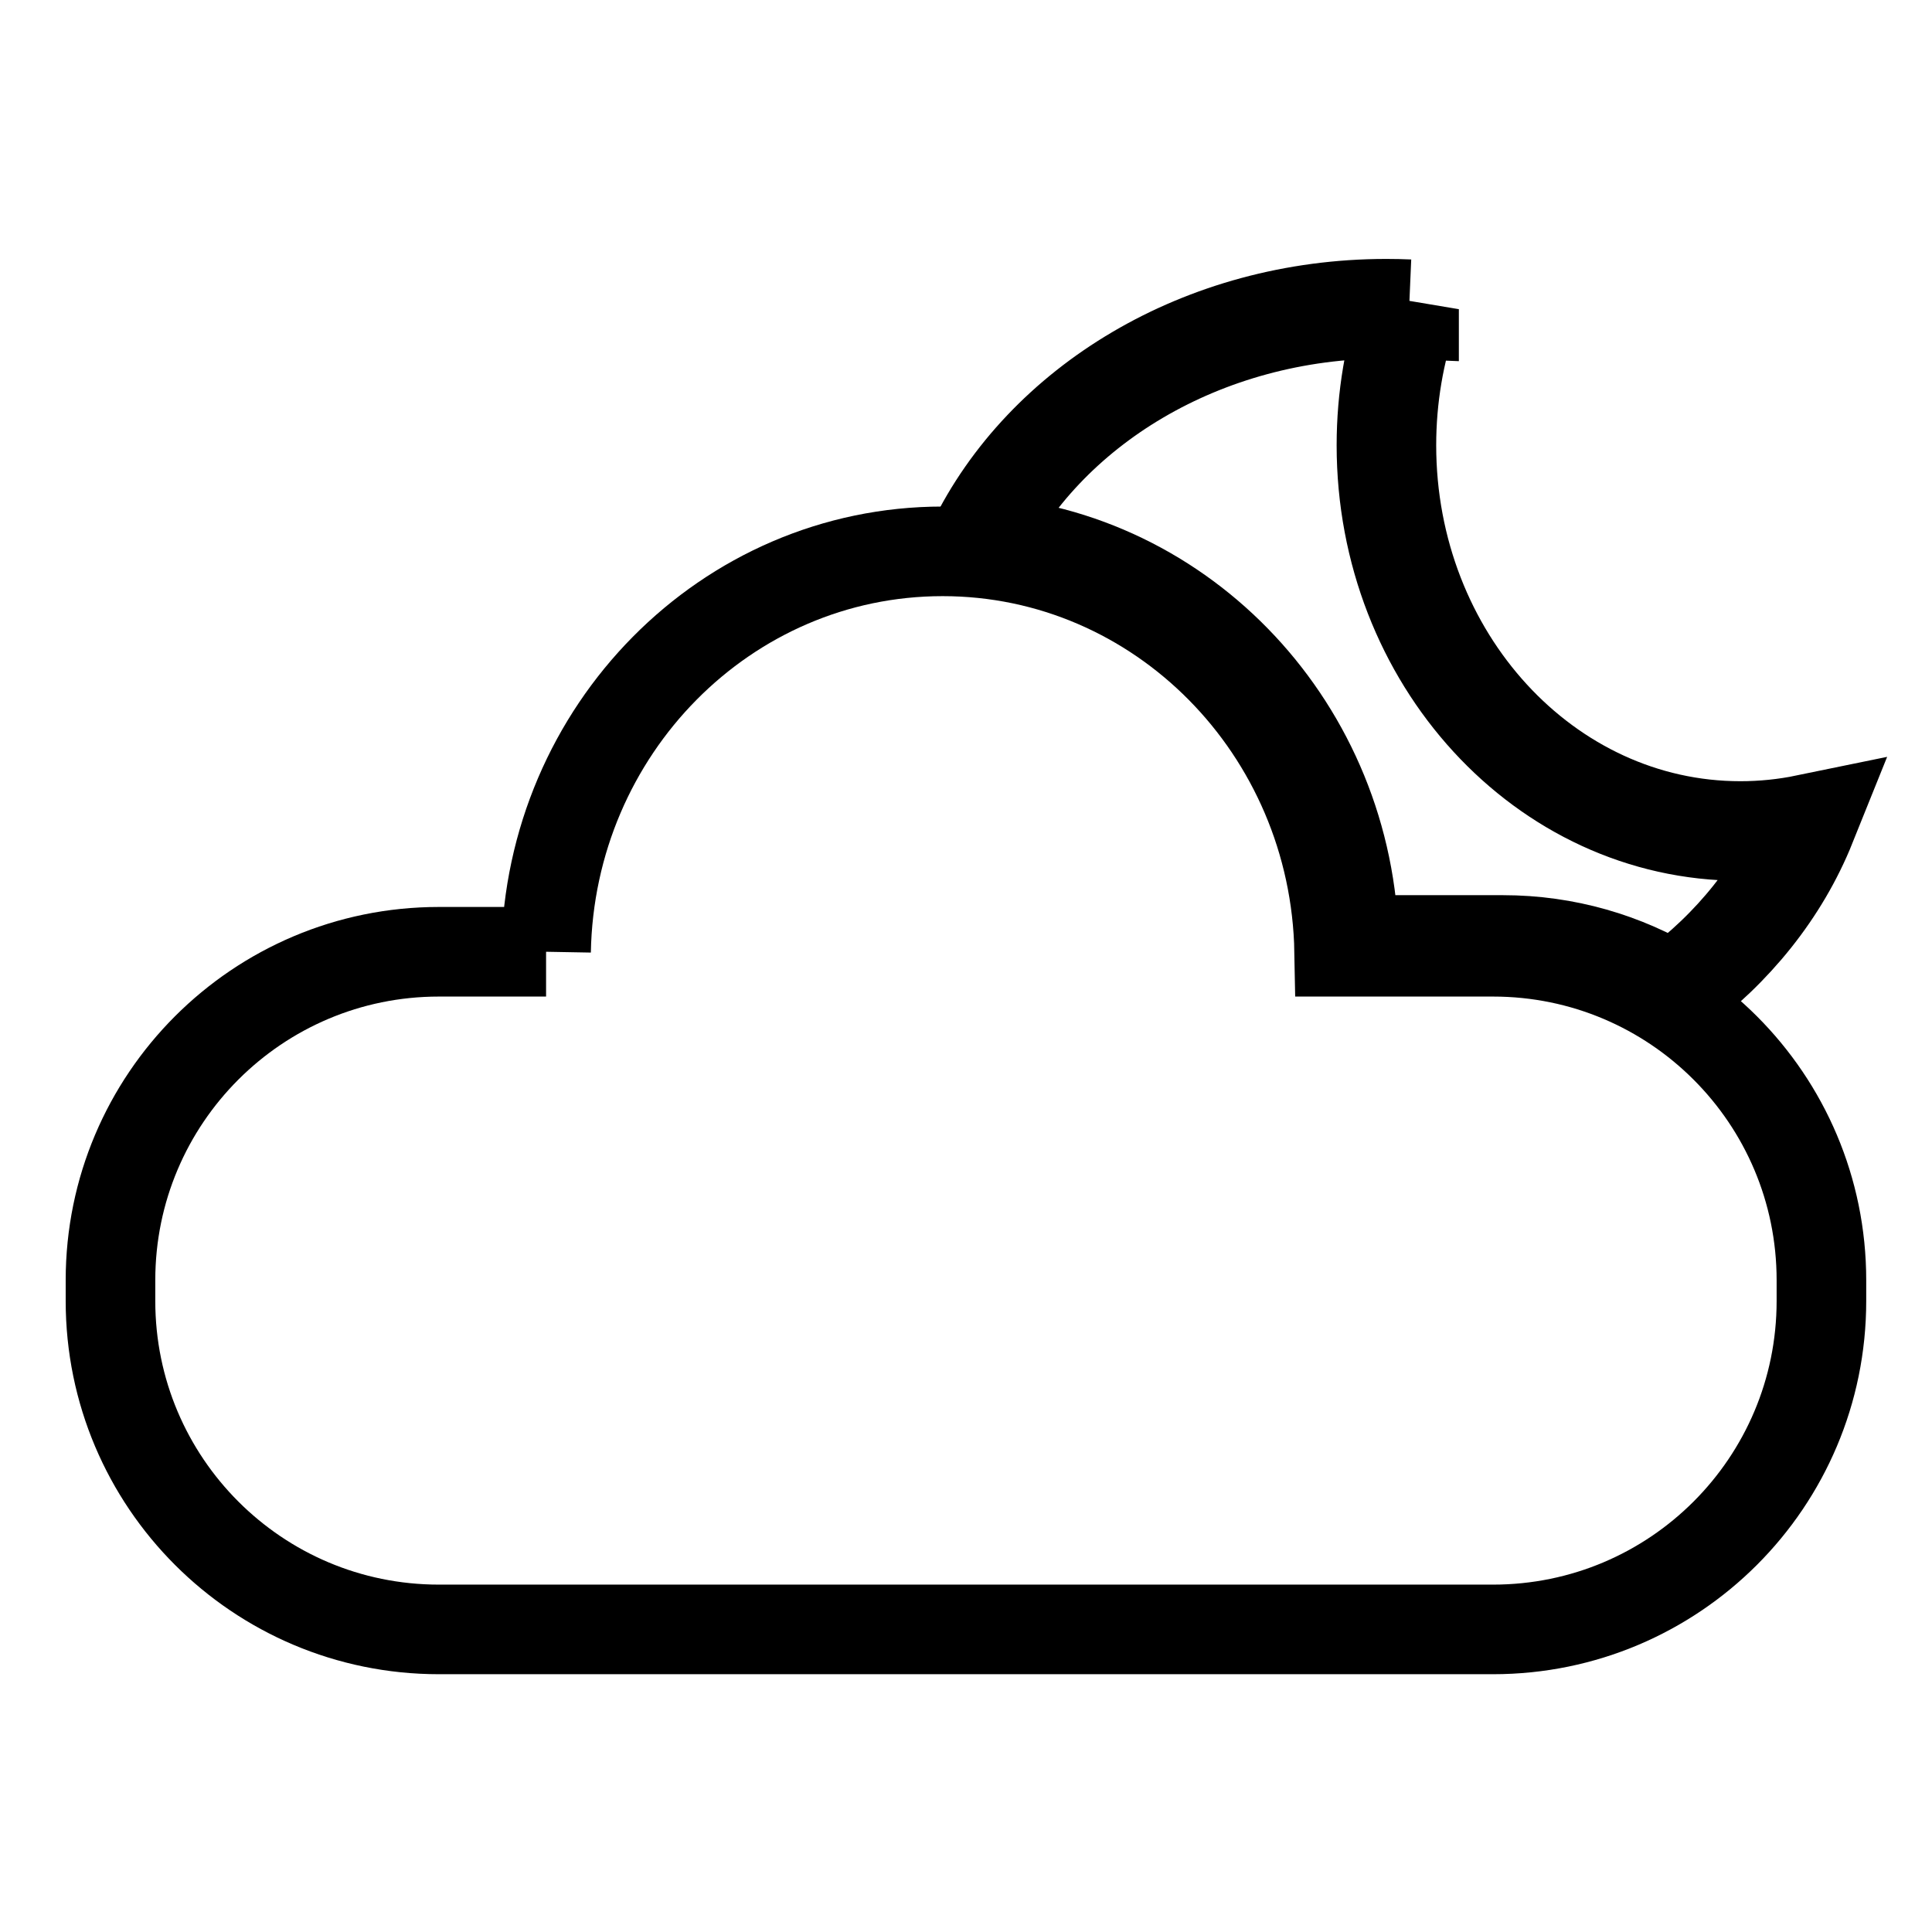
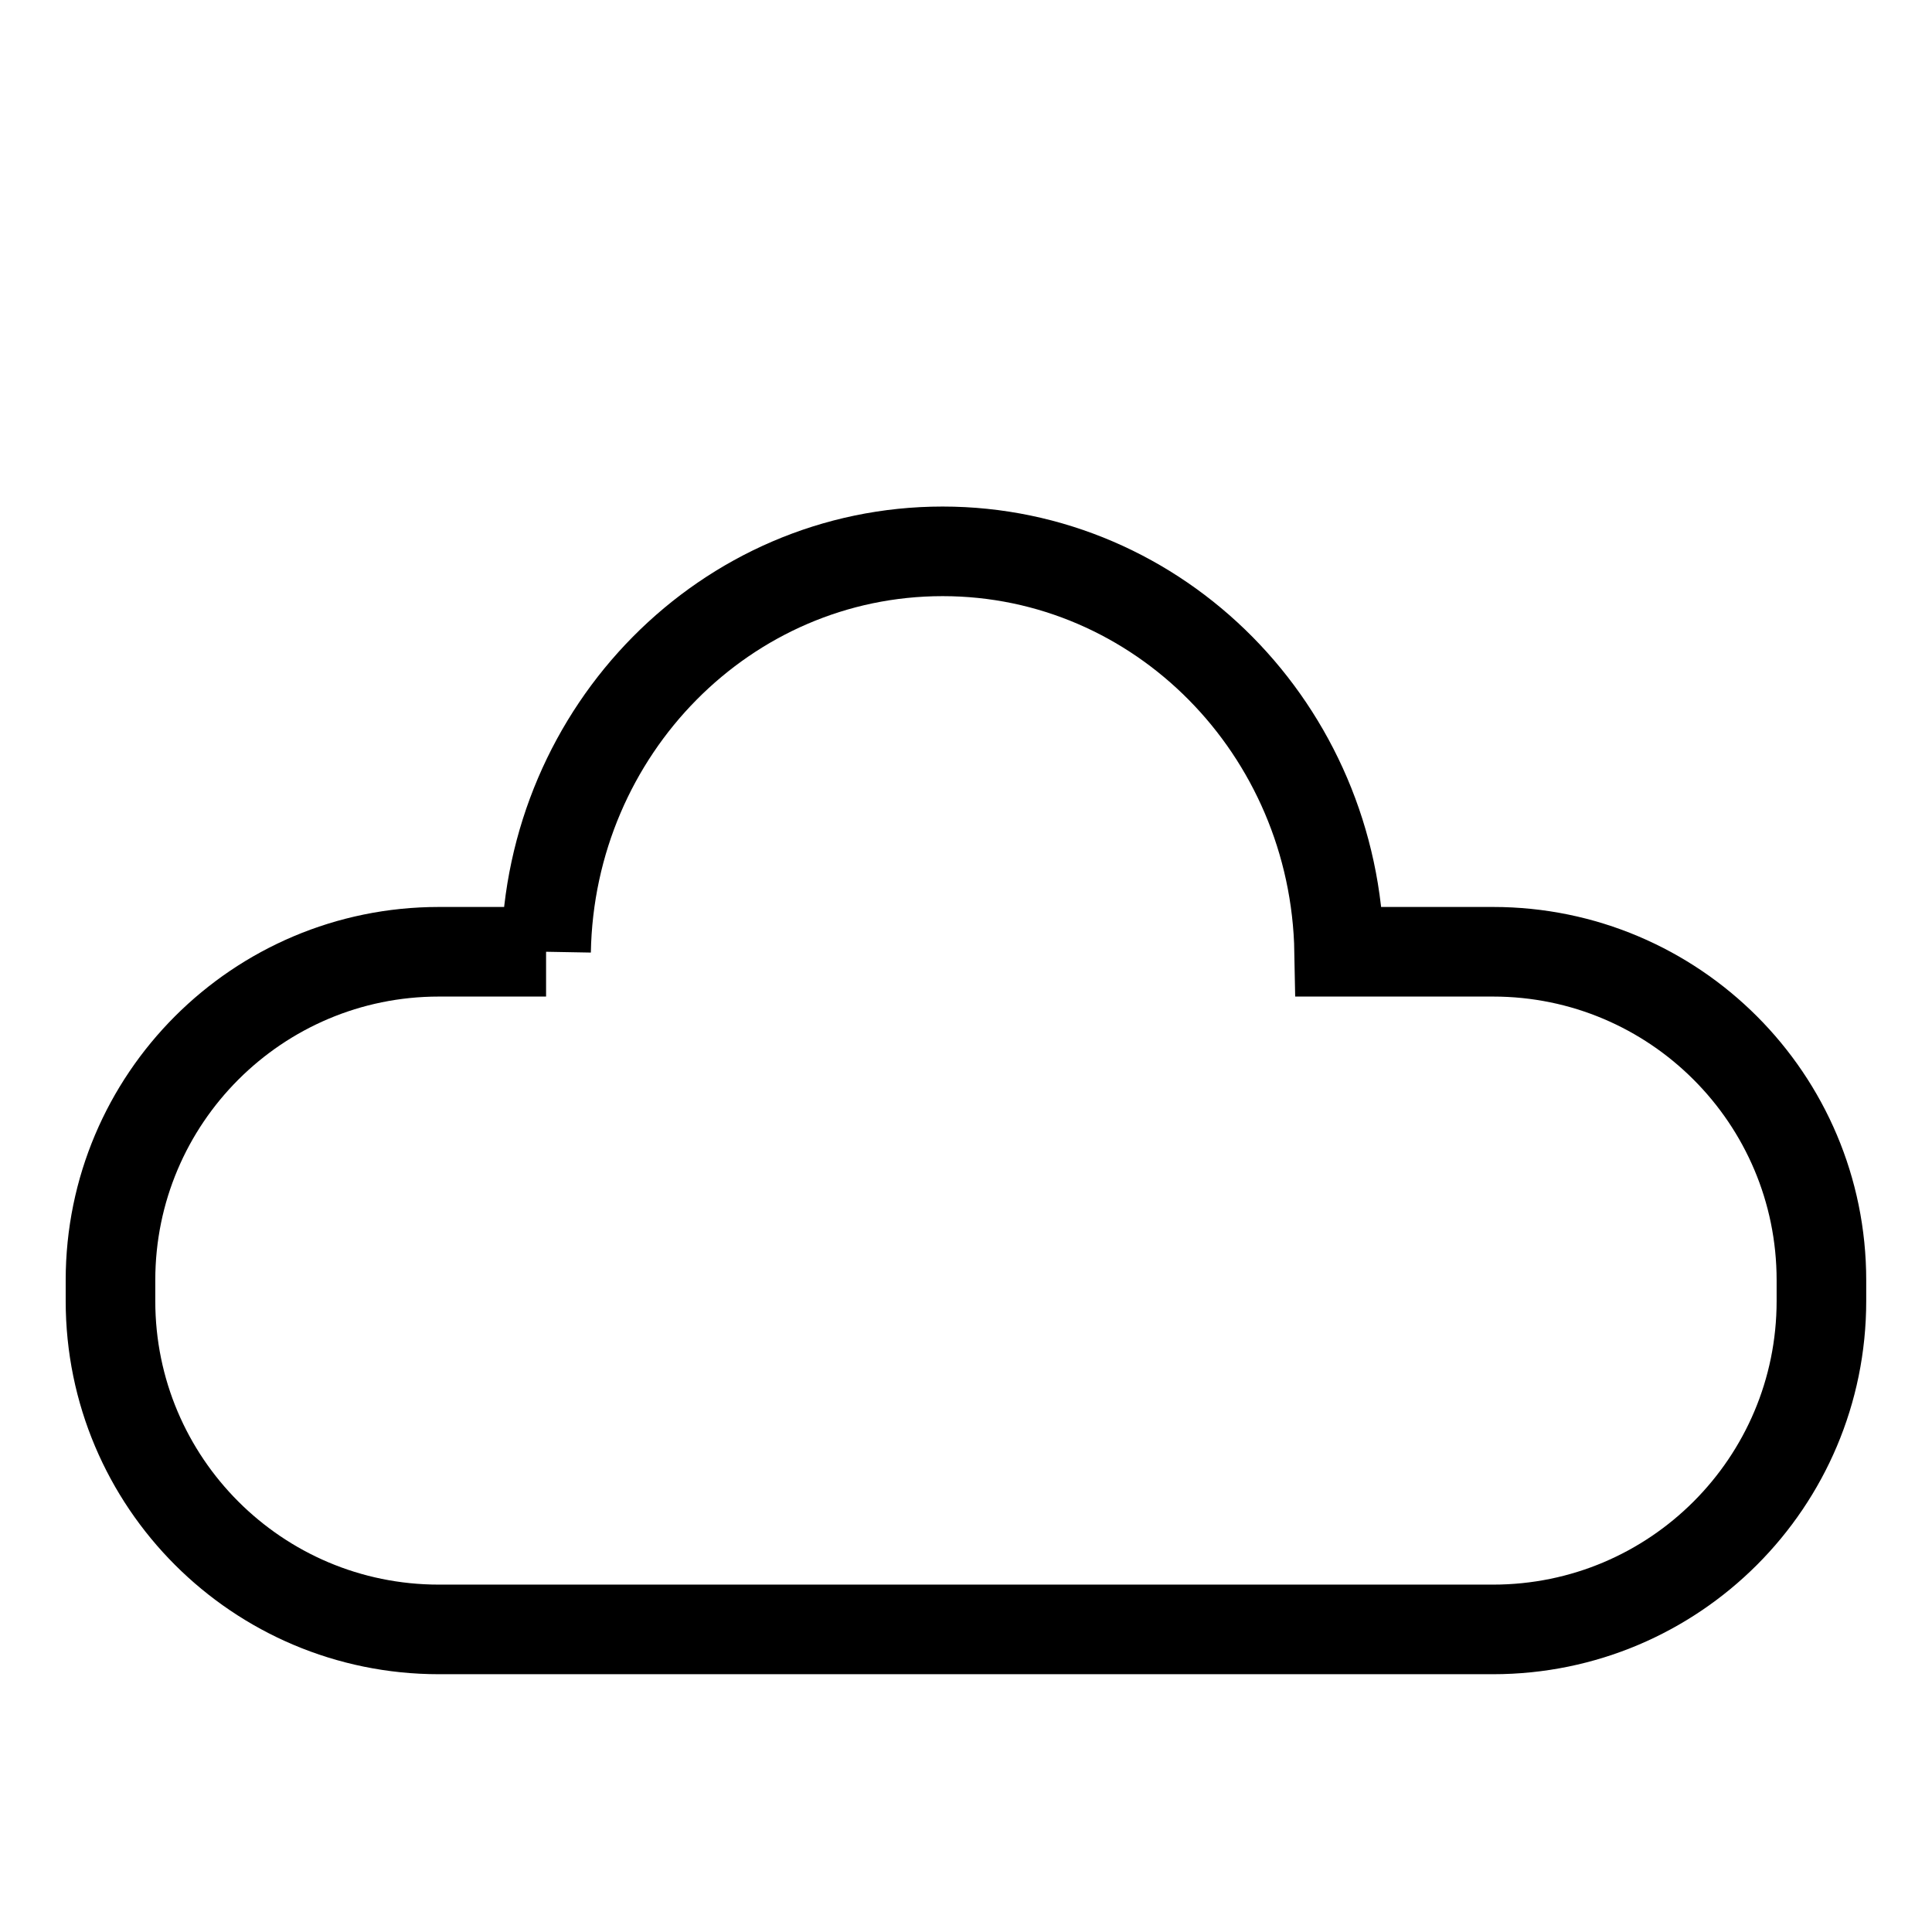
<svg xmlns="http://www.w3.org/2000/svg" width="800px" height="800px" version="1.1" viewBox="144 144 512 512">
  <defs>
    <clipPath id="b">
      <path d="m148.09 155h503.81v496.9h-503.81z" />
    </clipPath>
    <clipPath id="a">
-       <path d="m253 148.09h398.9v408.91h-398.9z" />
+       <path d="m253 148.09h398.9v408.91h-398.9" />
    </clipPath>
  </defs>
  <g>
    <g clip-path="url(#b)">
      <path transform="matrix(5.038 0 0 5.038 173.28 223.67)" d="m22.913 34.251h-5.64c-9.541 0-17.273 7.735-17.273 17.275v1.096c0 9.541 7.733 17.275 17.273 17.275h55.454c9.541 0 17.272-7.734 17.272-17.275v-0.548-0.548c0-9.54-7.733-17.275-17.272-17.275h-8.095c-0.21-11.67-9.469-21.063-20.86-21.063s-20.65 9.393-20.86 21.063z" fill="none" stroke="#000000" stroke-width="4.713" />
    </g>
    <g clip-path="url(#a)">
-       <path transform="matrix(5.038 0 0 5.038 173.28 223.67)" d="m68.309 0.451c-0.395-0.017-0.792-0.026-1.192-0.026-9.691 0-18.007 5.131-21.559 12.444 10.803 0.666 19.391 9.79 19.592 21.024h8.095c3.277 0 6.34 0.913 8.951 2.497 3.166-2.326 5.614-5.37 7.011-8.844-1.123 0.231-2.283 0.352-3.469 0.352-10.283 0-18.621-9.085-18.621-20.29 0-2.52 0.422-4.932 1.192-7.158z" fill="none" stroke="#000000" stroke-width="5.237" />
-     </g>
+       </g>
  </g>
</svg>